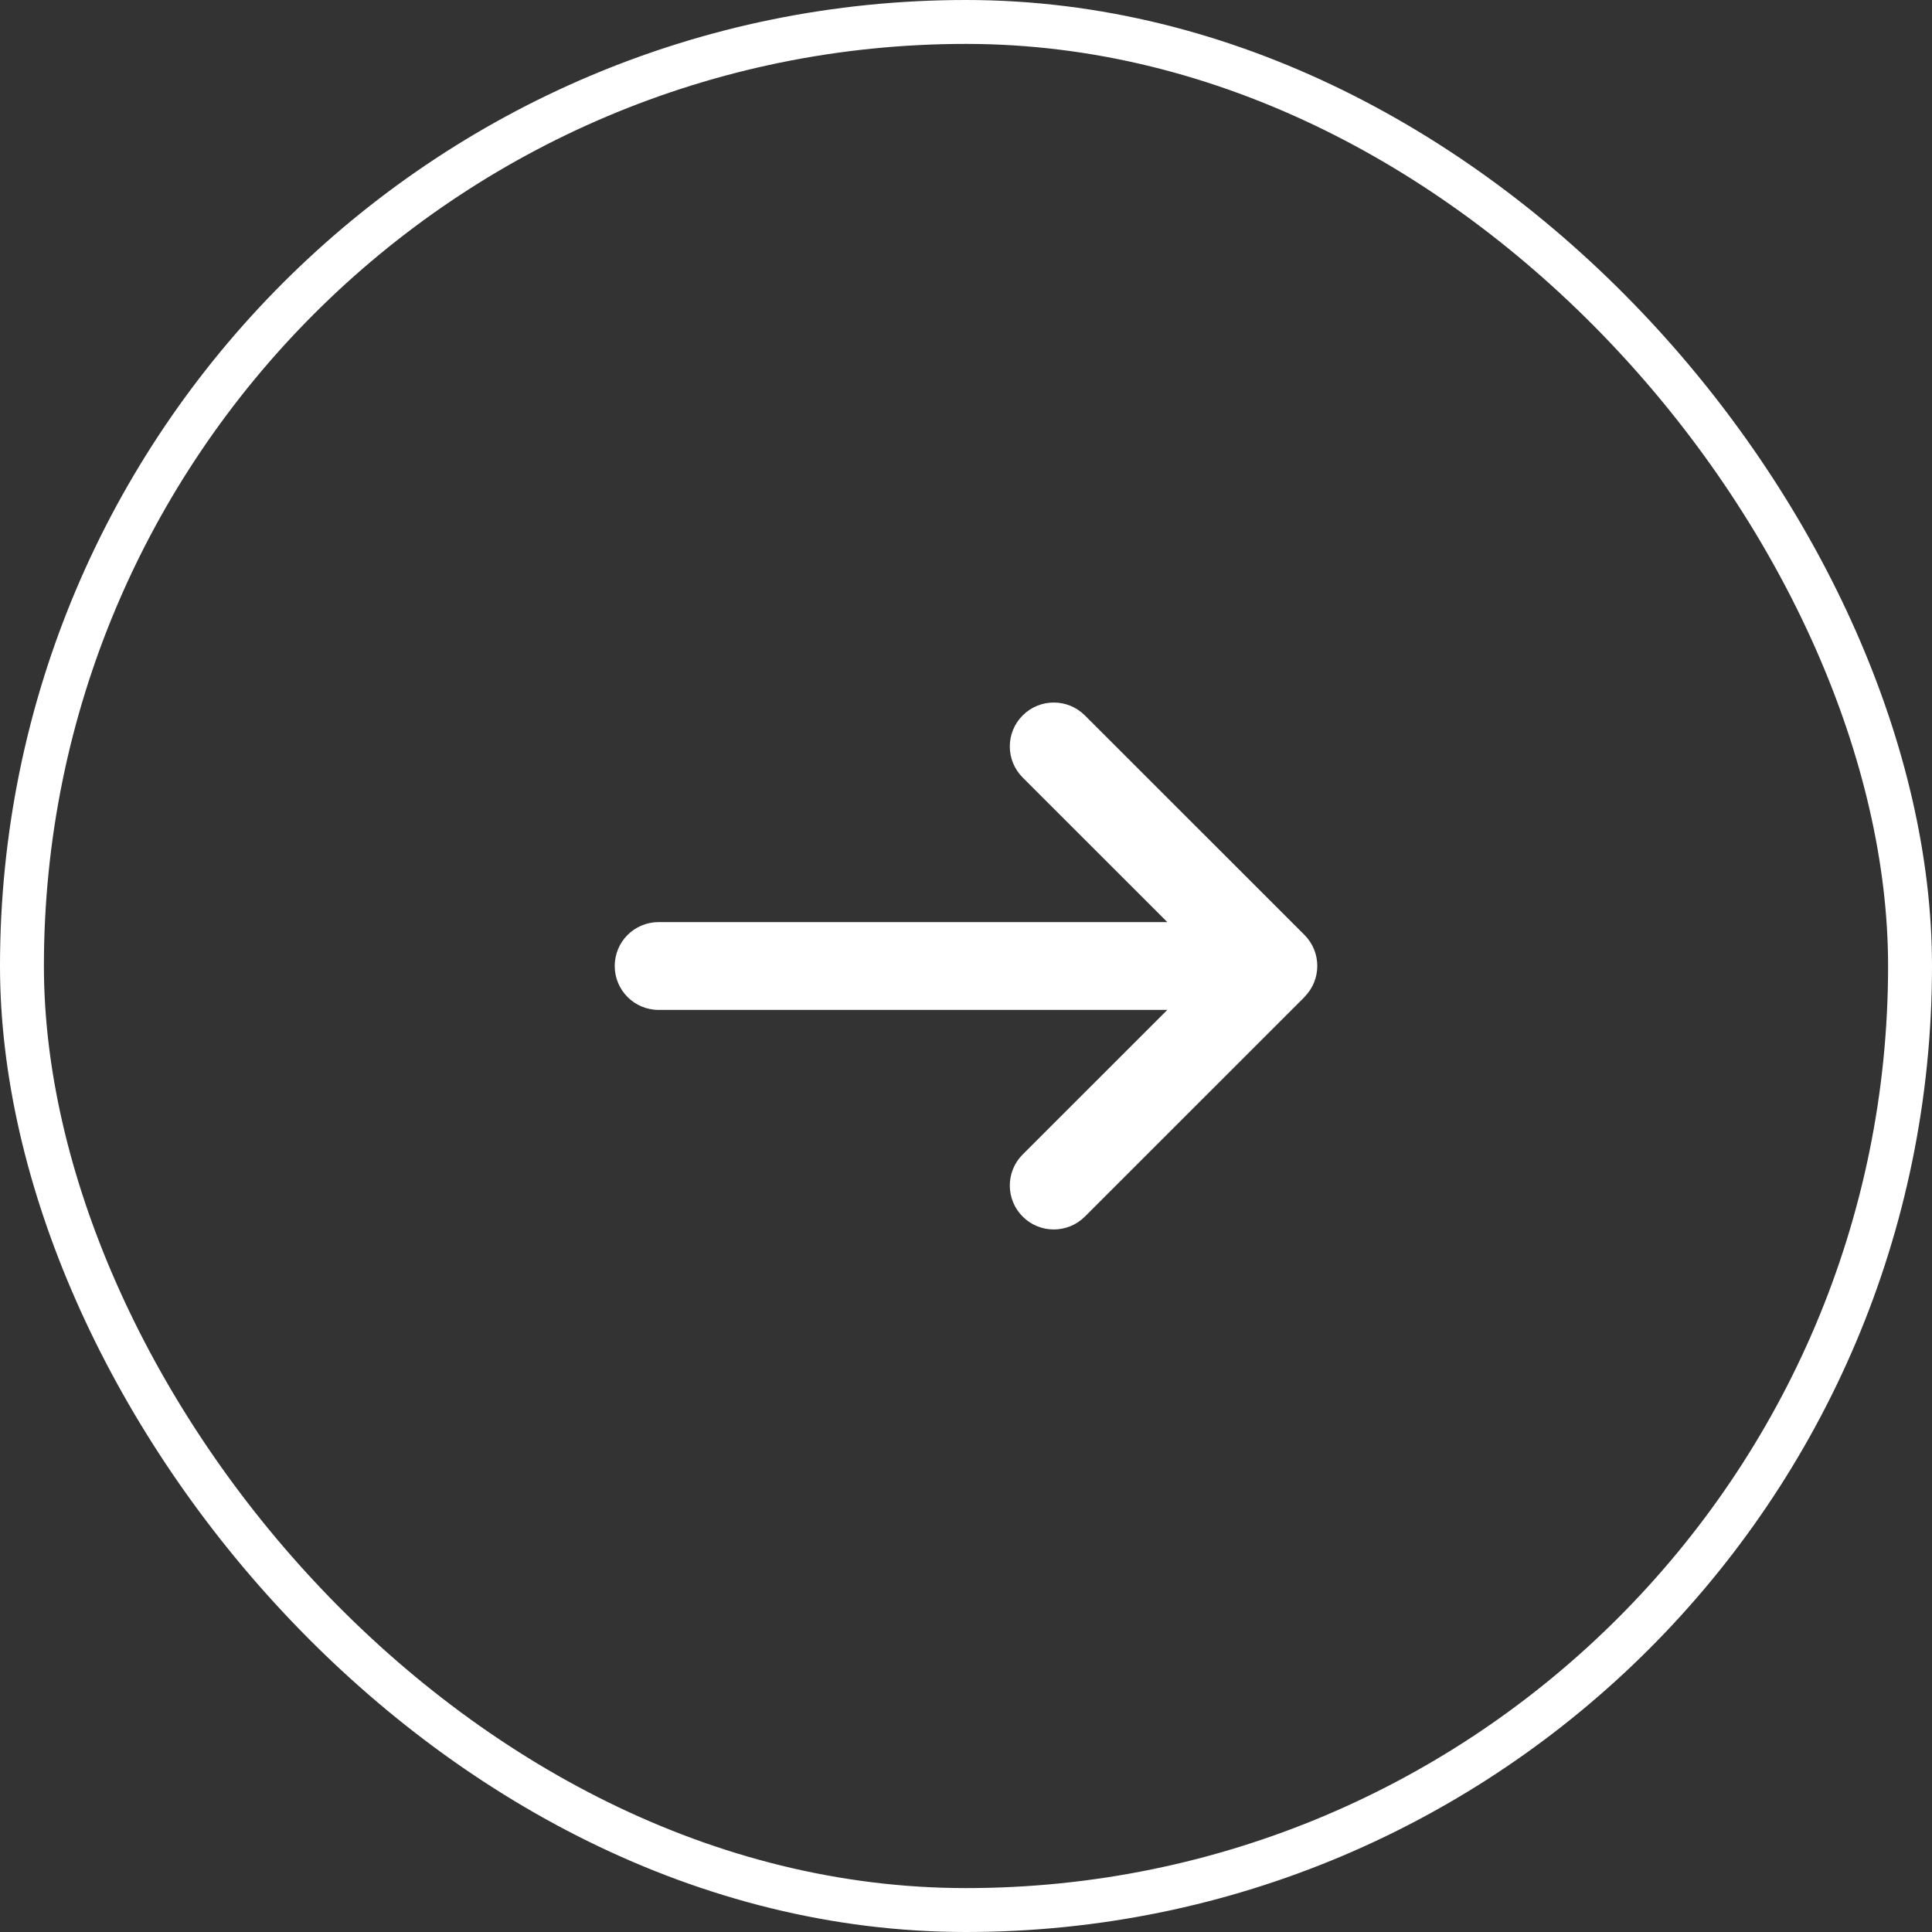
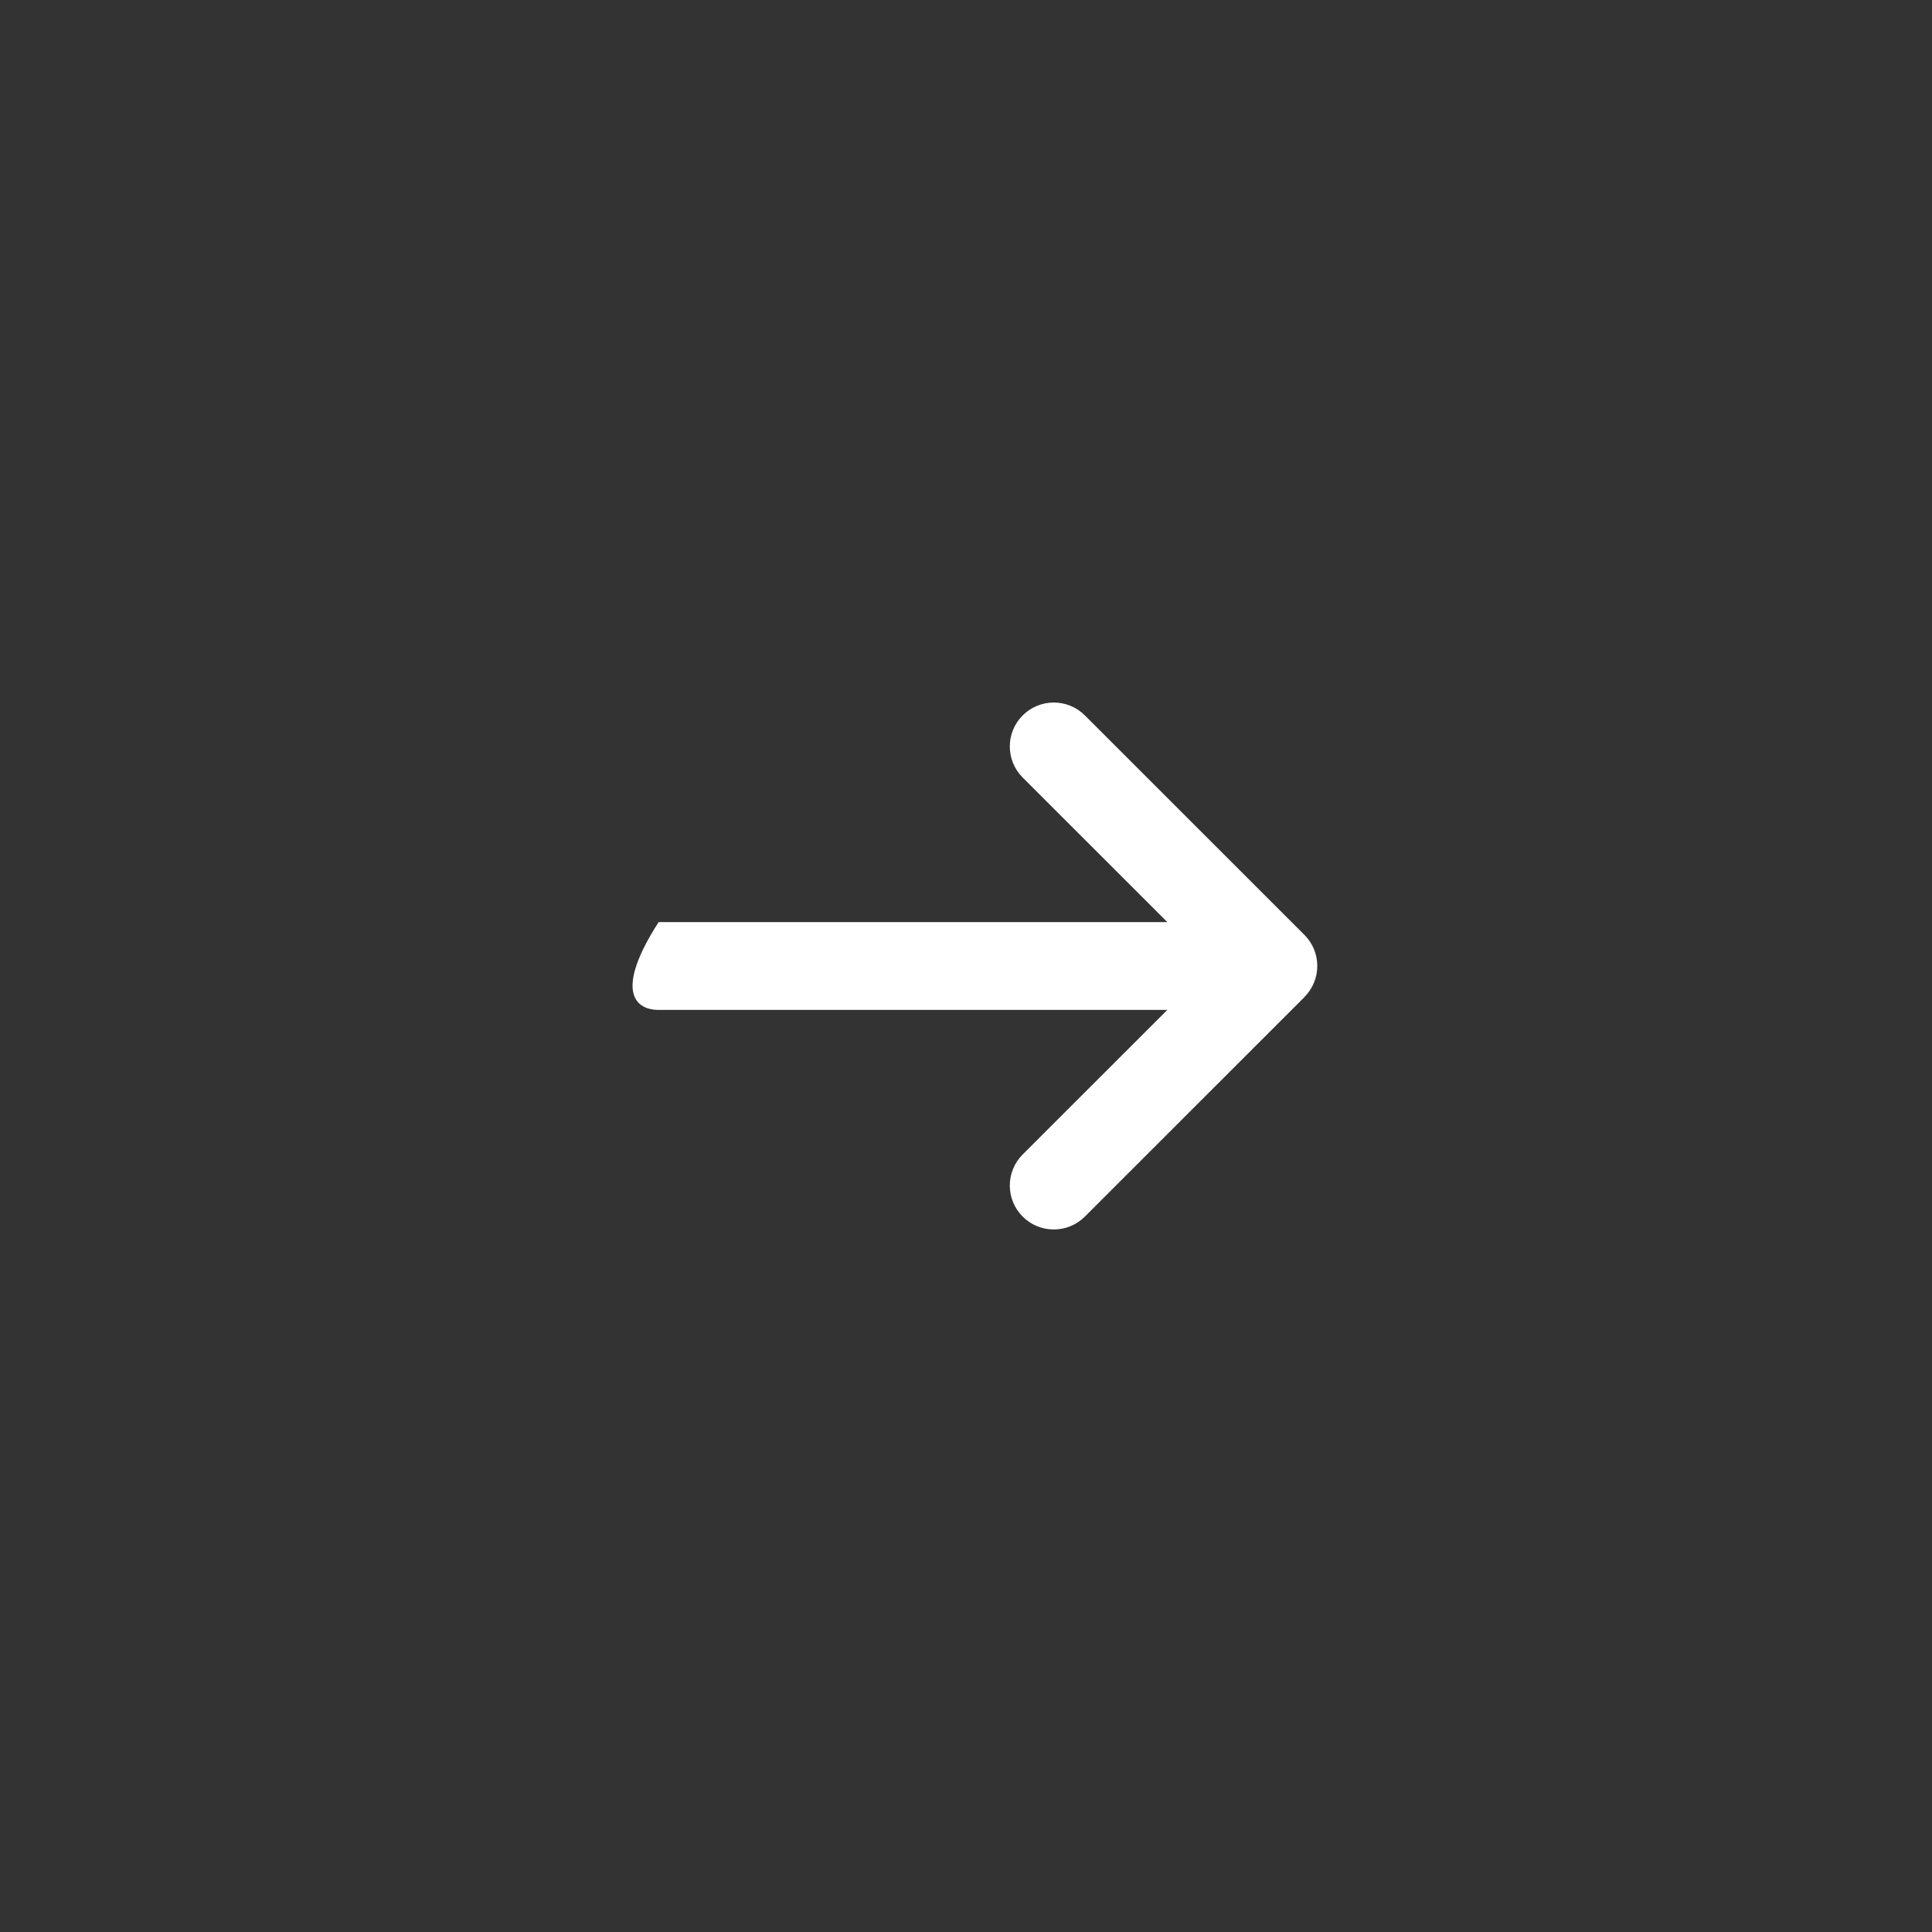
<svg xmlns="http://www.w3.org/2000/svg" width="44" height="44" viewBox="0 0 44 44" fill="none">
  <rect x="0" y="0" width="44" height="44" fill="#333333" stroke="none" />
-   <rect x="0.5" y="0.5" width="43" height="43" rx="21.5" stroke="white" />
-   <path d="M29.707 22.706C30.098 22.316 30.098 21.681 29.707 21.291L24.707 16.293C24.316 15.902 23.682 15.902 23.291 16.293C22.9 16.683 22.9 17.317 23.291 17.708L26.585 21H15C14.447 21 14 21.447 14 22C14 22.553 14.447 23 15 23H26.585L23.291 26.292C22.9 26.683 22.9 27.317 23.291 27.707C23.682 28.098 24.316 28.098 24.707 27.707L29.707 22.709V22.706Z" fill="white" />
+   <path d="M29.707 22.706C30.098 22.316 30.098 21.681 29.707 21.291L24.707 16.293C24.316 15.902 23.682 15.902 23.291 16.293C22.9 16.683 22.9 17.317 23.291 17.708L26.585 21H15C14 22.553 14.447 23 15 23H26.585L23.291 26.292C22.9 26.683 22.9 27.317 23.291 27.707C23.682 28.098 24.316 28.098 24.707 27.707L29.707 22.709V22.706Z" fill="white" />
</svg>